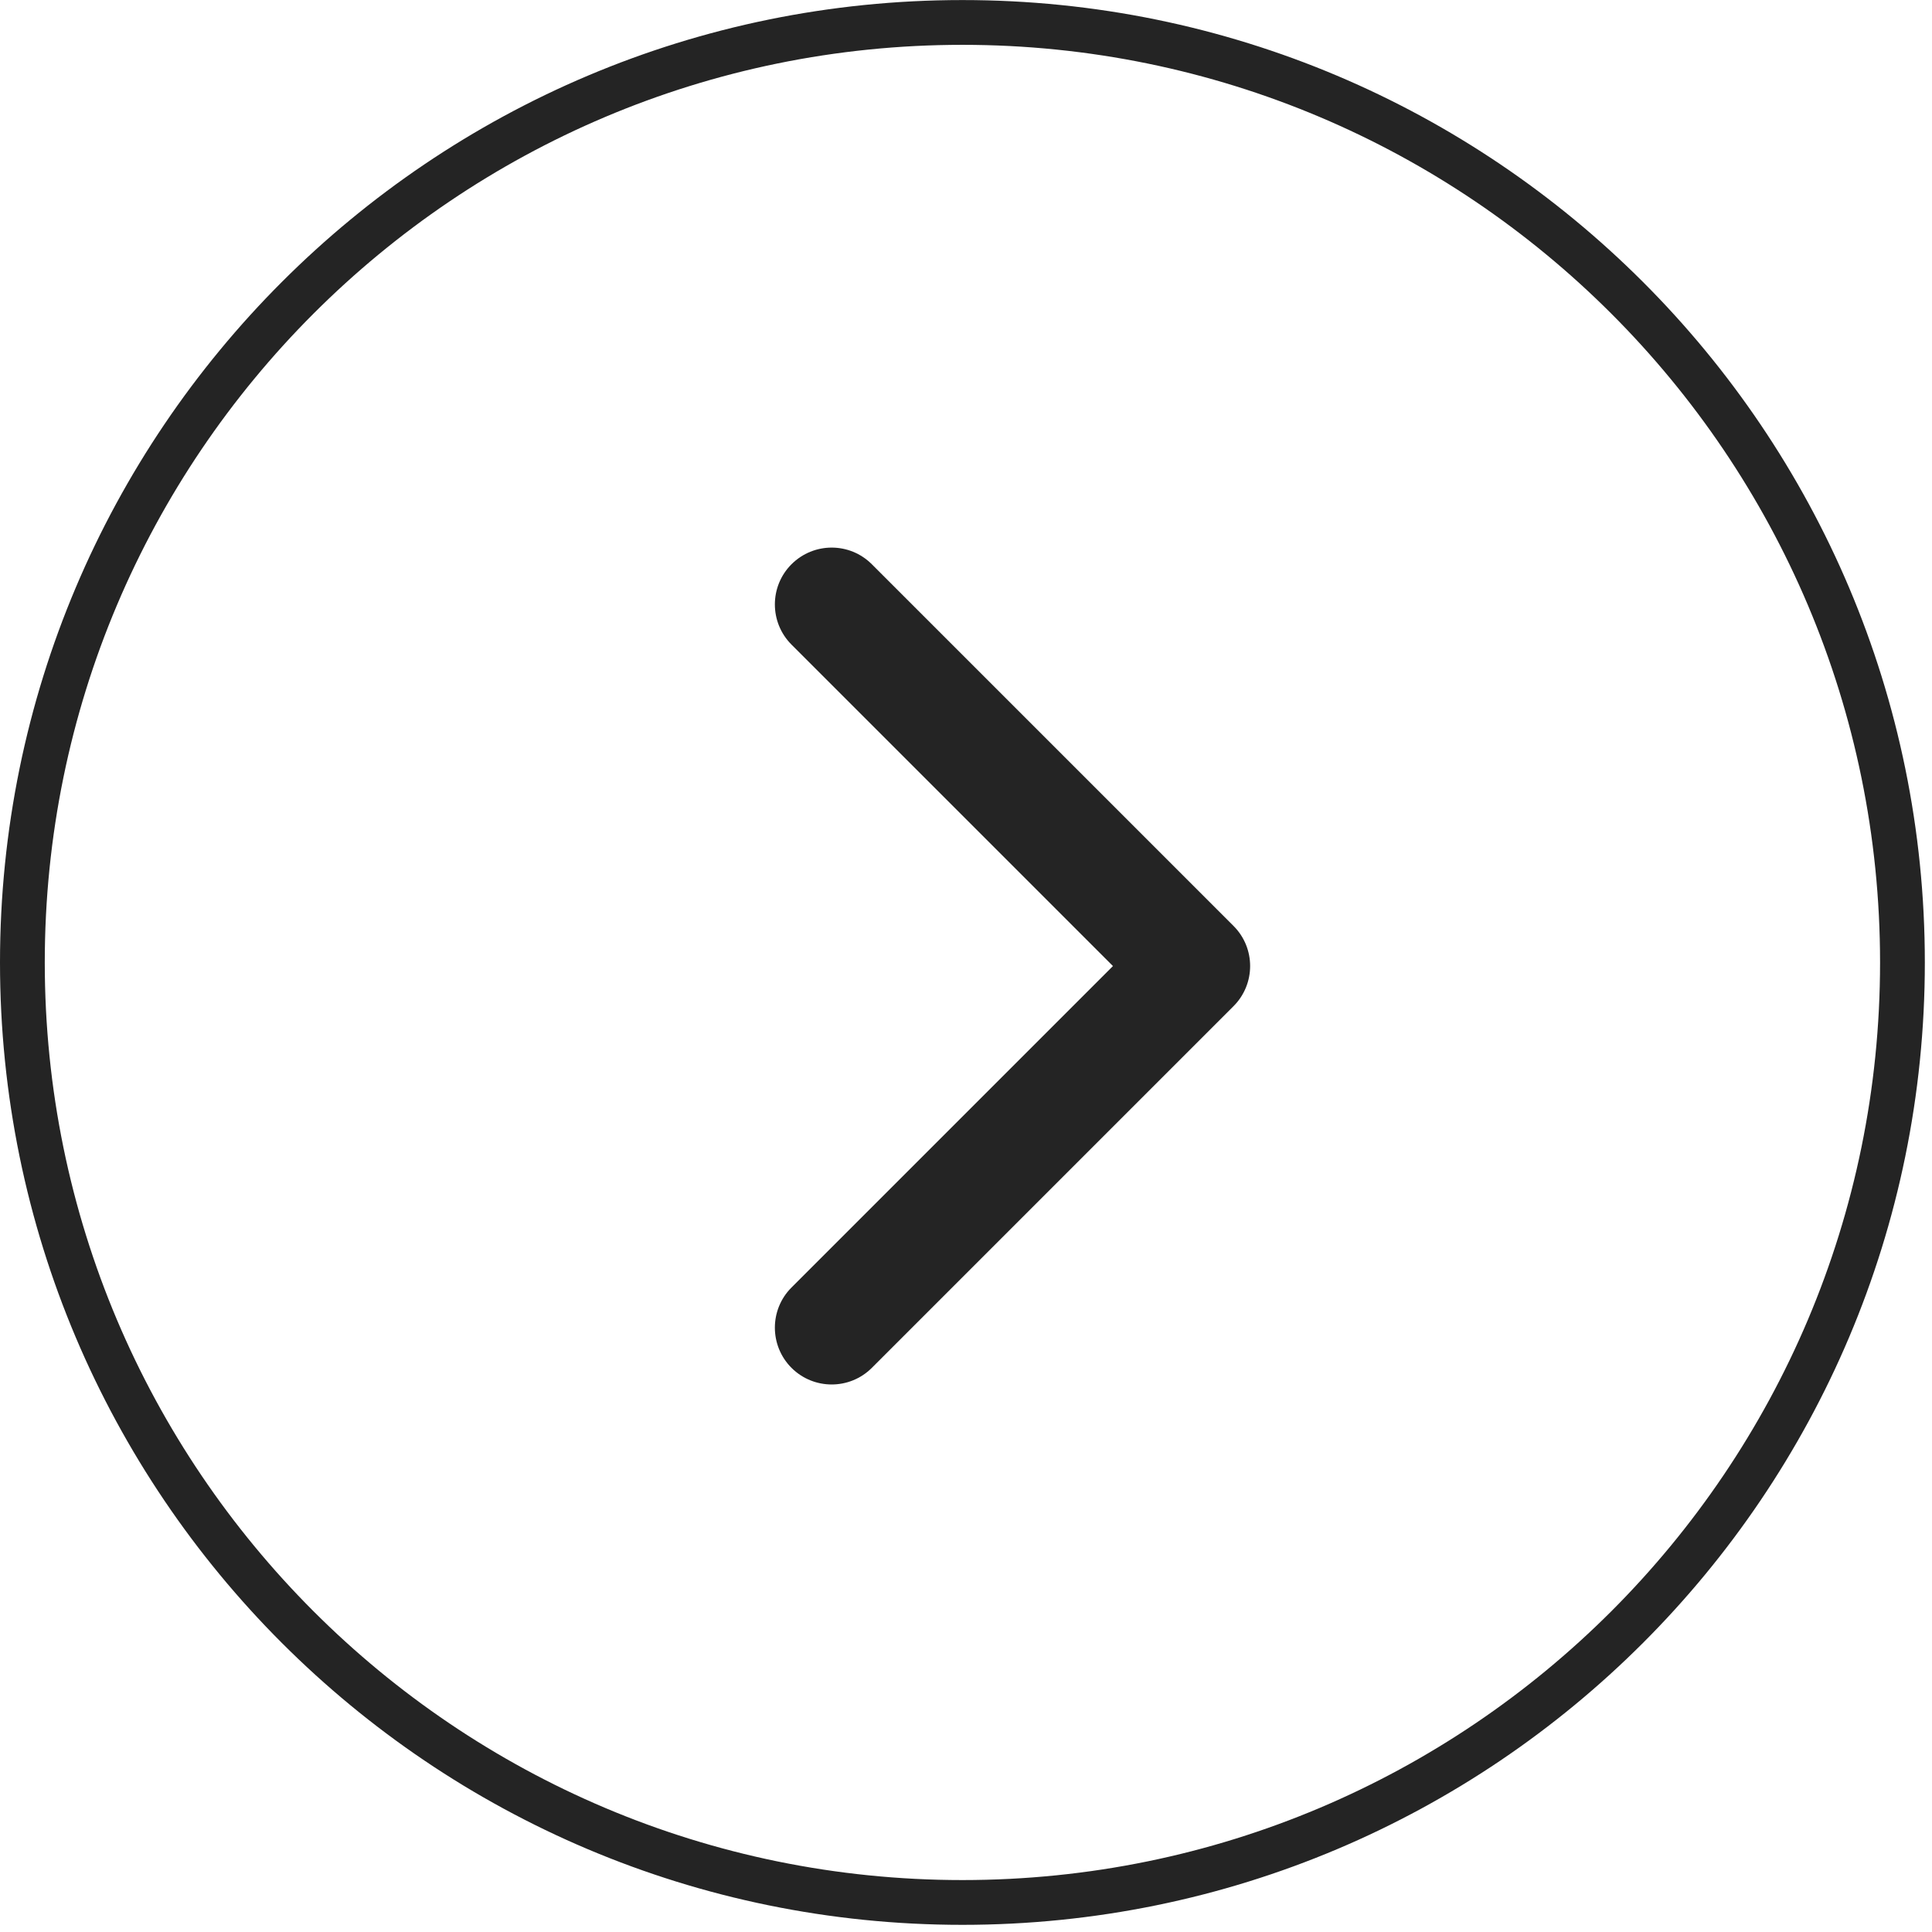
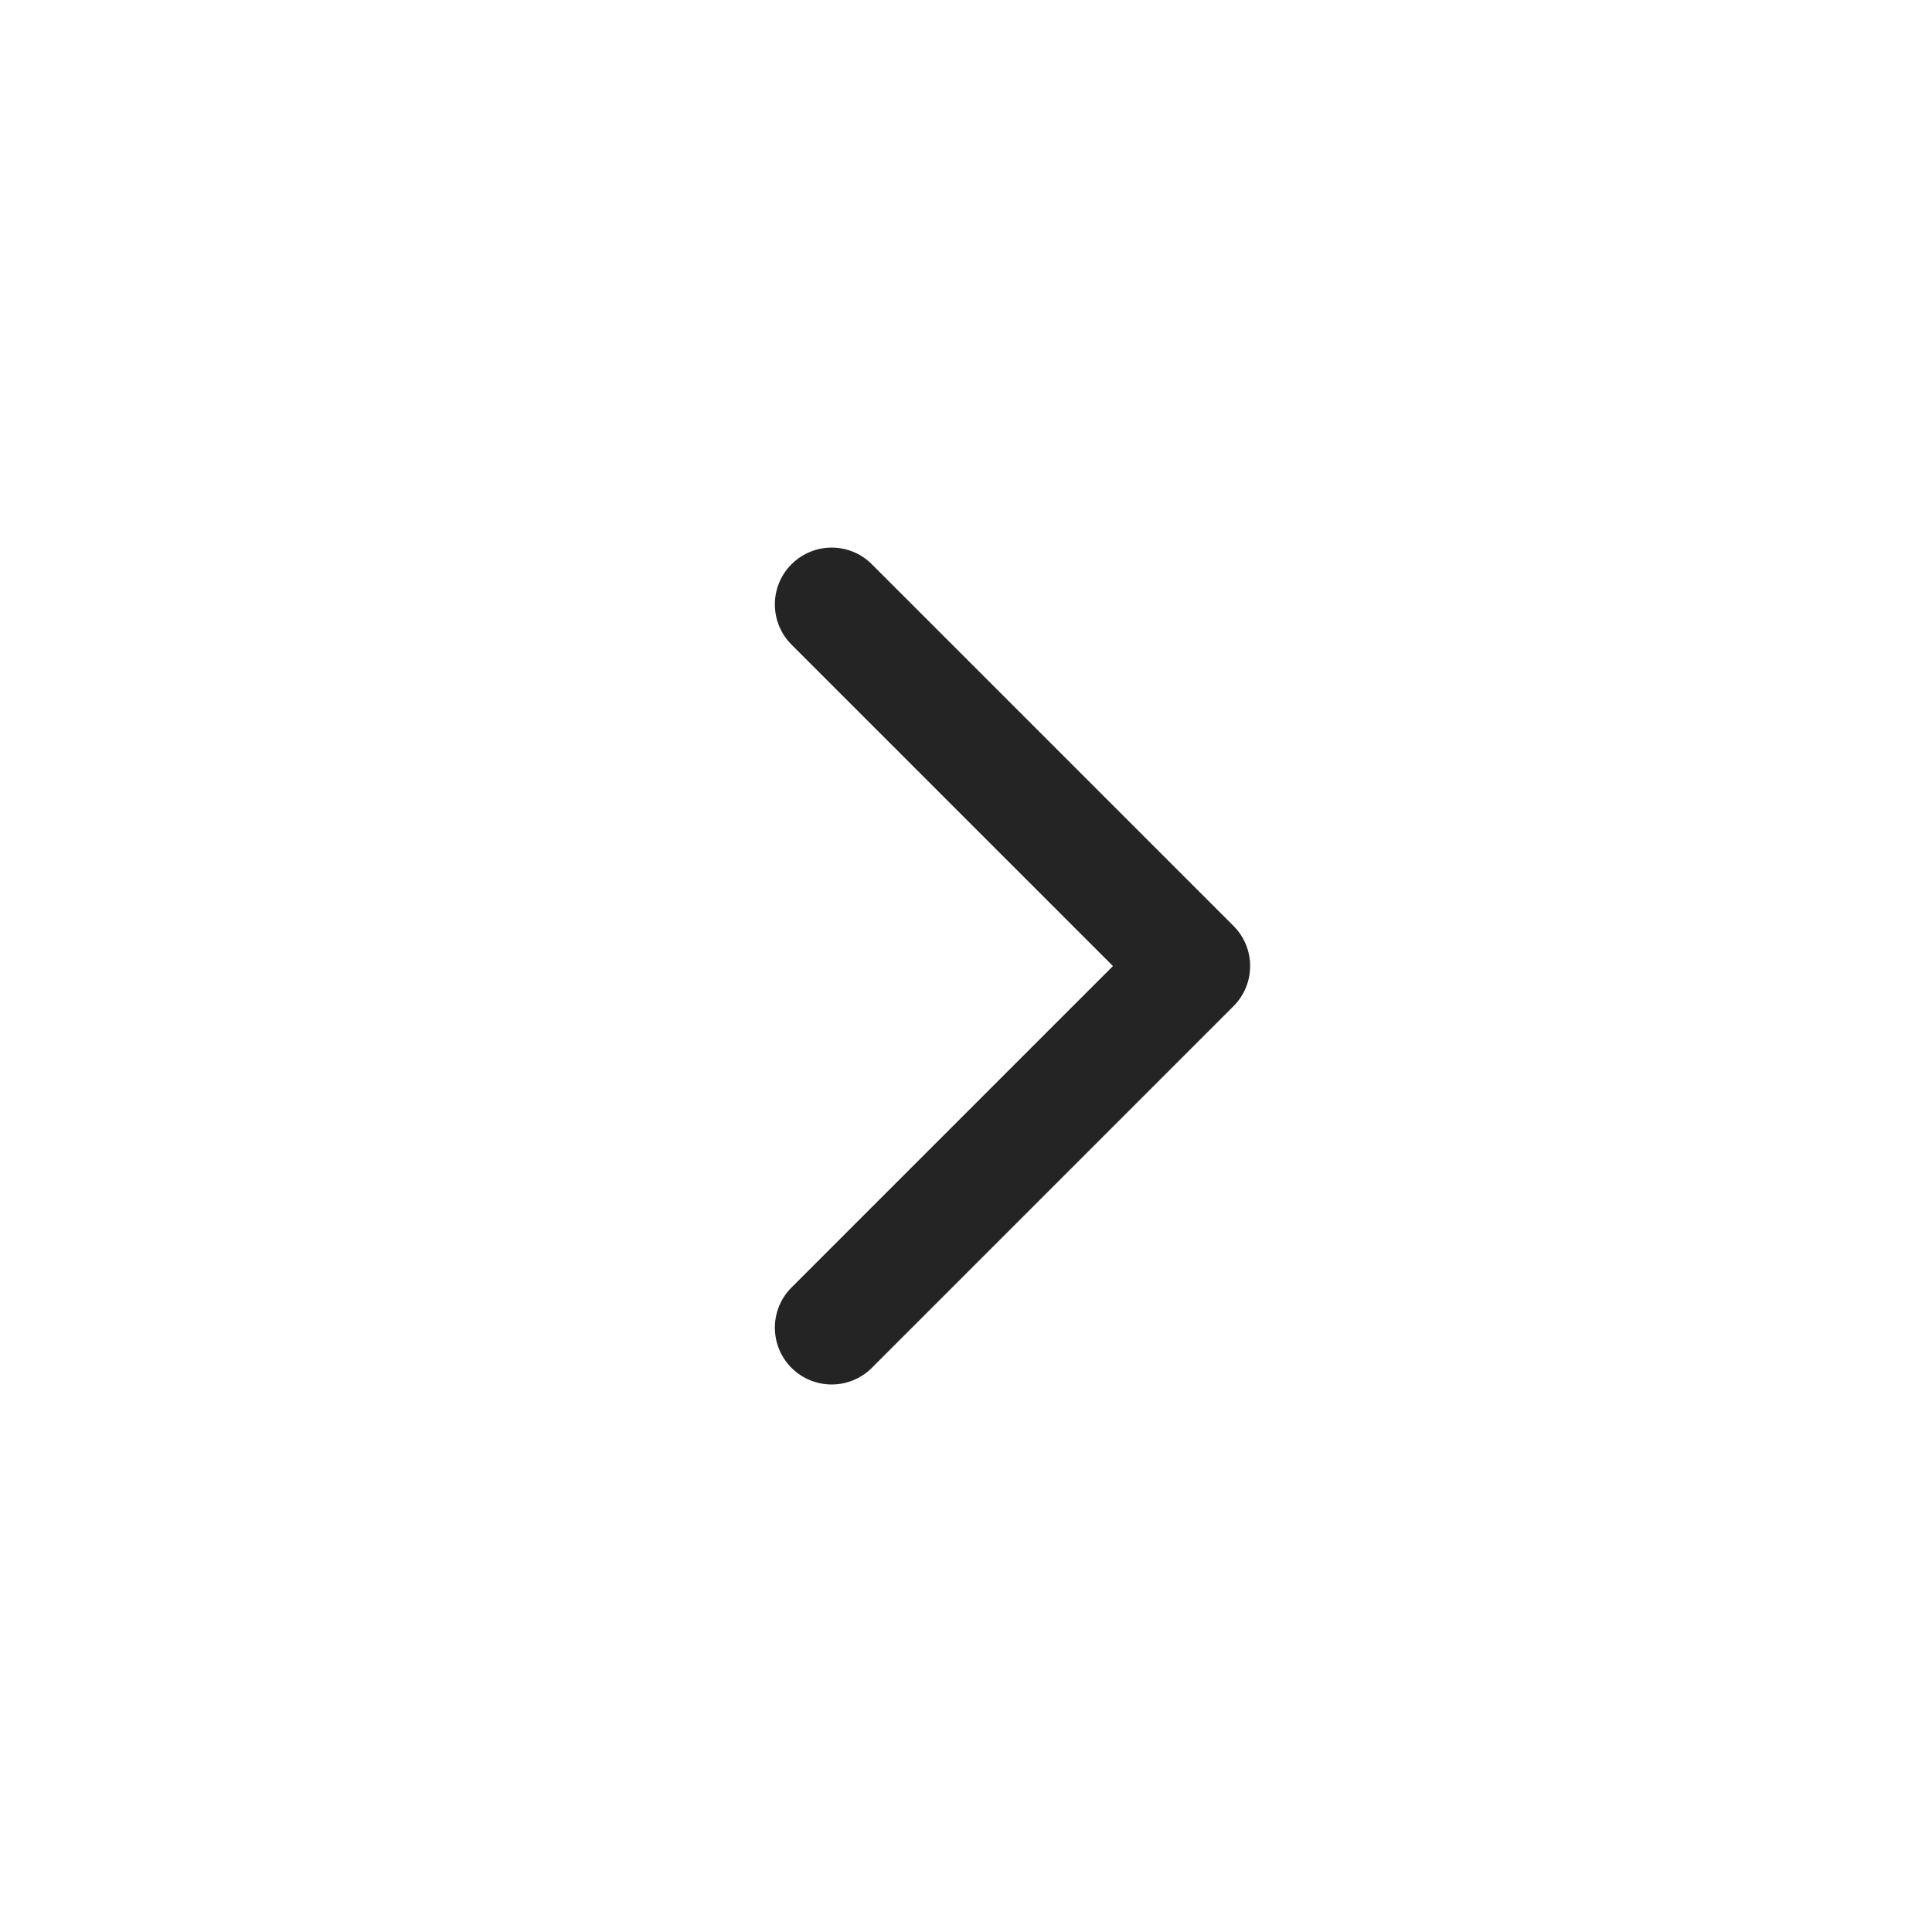
<svg xmlns="http://www.w3.org/2000/svg" width="34" height="34" viewBox="0 0 34 34" fill="none">
  <g clip-path="url(#clip0_838_509)">
-     <path d="M16.937 33.48C26.073 33.48 33.48 26.074 33.48 16.938C33.48 7.801 26.073 0.395 16.937 0.395C7.801 0.395 0.394 7.801 0.394 16.938C0.394 26.074 7.801 33.48 16.937 33.48Z" stroke="#242424" stroke-width="0.788" />
    <path d="M21.707 17.708C22.098 17.317 22.098 16.684 21.707 16.294L15.343 9.93C14.953 9.539 14.32 9.539 13.929 9.93C13.539 10.32 13.539 10.953 13.929 11.344L19.586 17.001L13.929 22.658C13.539 23.048 13.539 23.681 13.929 24.072C14.32 24.462 14.953 24.462 15.343 24.072L21.707 17.708ZM20 17.001V18.001H21V17.001V16.001H20V17.001Z" fill="#242424" />
  </g>
  <defs>
    <clipPath id="clip0_838_509">
      <rect width="34" height="34" fill="white" />
    </clipPath>
  </defs>
</svg>